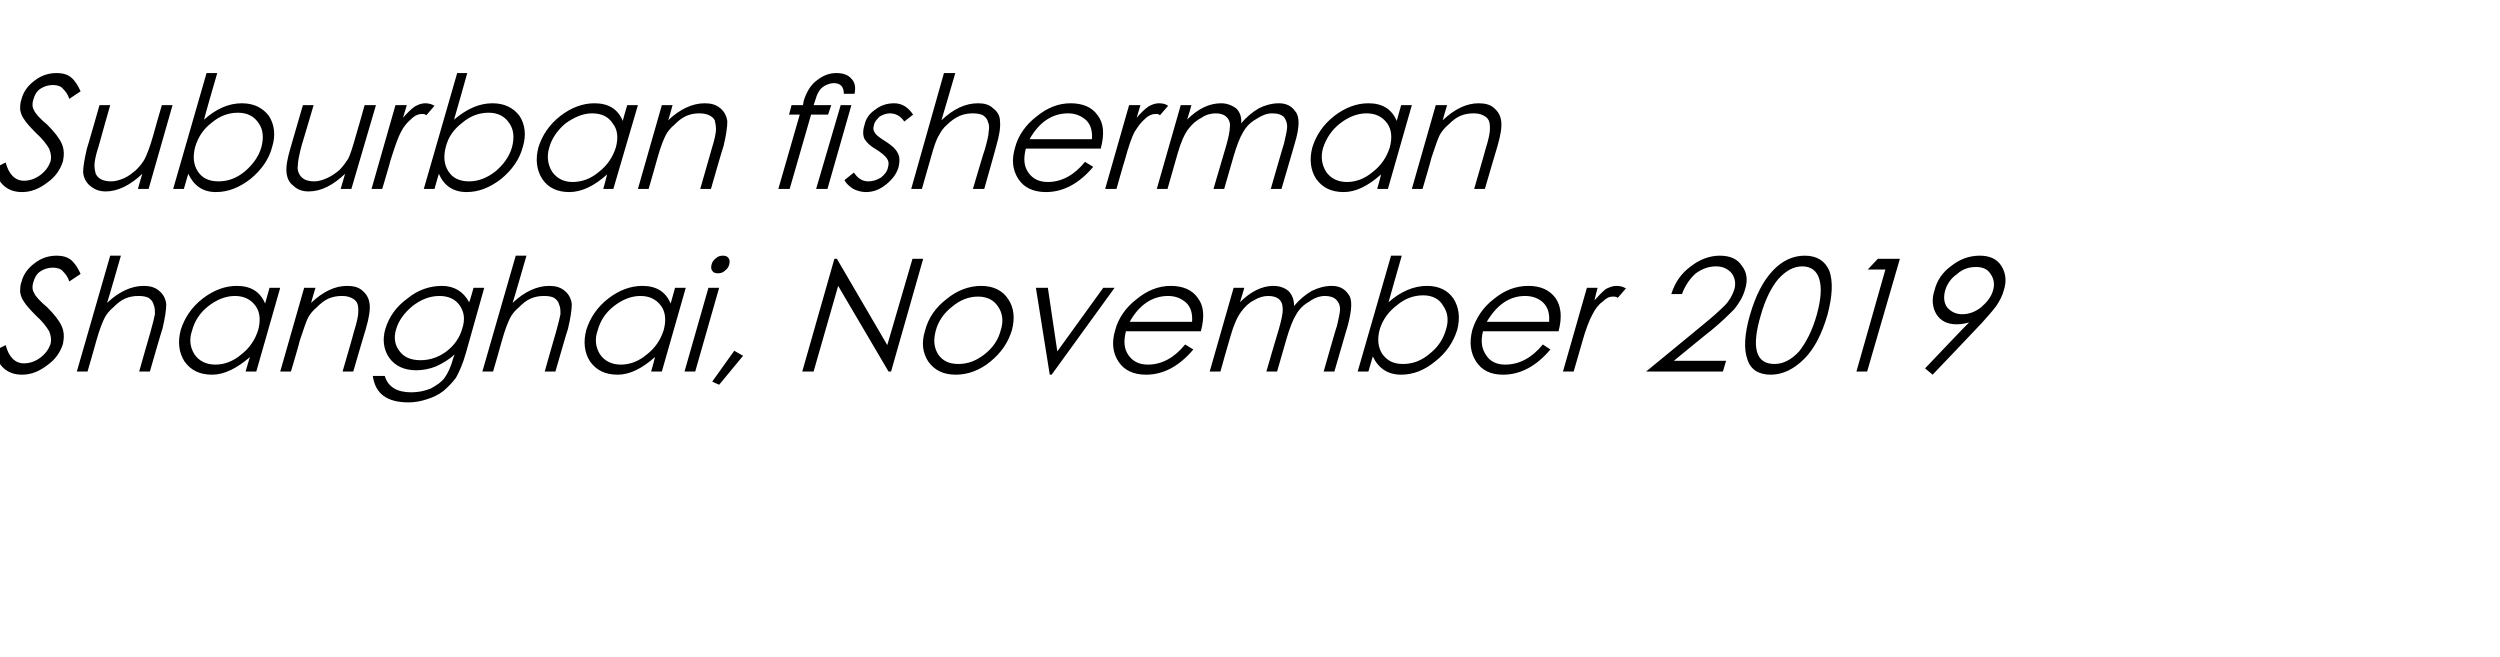
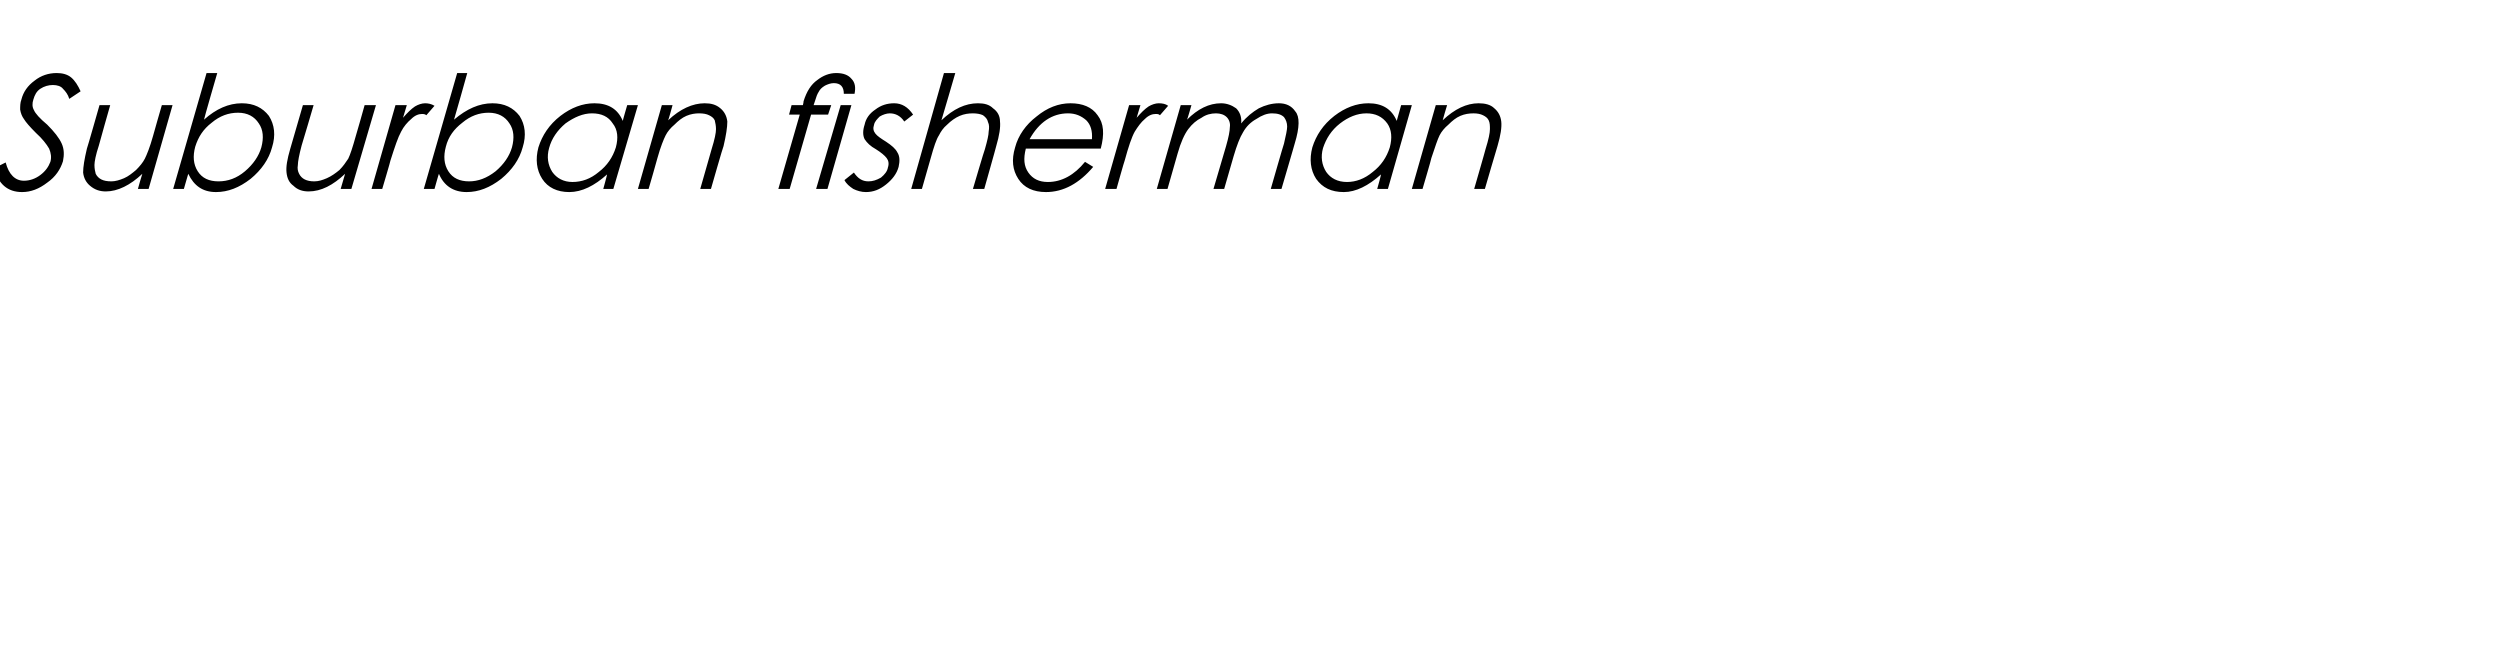
<svg xmlns="http://www.w3.org/2000/svg" version="1.1" width="397px" height="104.3px" viewBox="0 -10 397 104.3" style="top:-10px">
  <desc>Suburban fisherman Shanghai, November 2019</desc>
  <defs />
  <g id="Polygon145611">
-     <path d="M 3.5 49.5 C 1.2 49.5 -0.3 48.2 -0.9 45.7 C -0.9 45.7 0.9 44.8 0.9 44.8 C 1.4 46.7 2.4 47.7 3.8 47.7 C 4.7 47.7 5.6 47.4 6.4 46.8 C 7.2 46.2 7.7 45.5 8 44.7 C 8.2 44 8.1 43.3 7.8 42.6 C 7.4 41.9 6.7 41 5.7 40.1 C 4.7 39.1 4.1 38.4 3.8 37.9 C 3.5 37.5 3.3 37 3.2 36.4 C 3.2 35.9 3.2 35.3 3.4 34.8 C 3.7 33.6 4.4 32.6 5.5 31.8 C 6.5 31 7.7 30.6 9 30.6 C 9.9 30.6 10.7 30.8 11.3 31.3 C 11.9 31.8 12.4 32.6 12.8 33.5 C 12.8 33.5 11 34.7 11 34.7 C 10.8 34 10.4 33.5 10 33.1 C 9.7 32.7 9.1 32.5 8.4 32.5 C 7.7 32.5 7 32.7 6.4 33.1 C 5.8 33.5 5.5 34.1 5.3 34.8 C 5.1 35.4 5.1 36 5.4 36.5 C 5.6 37 6.3 37.8 7.5 38.8 C 8.6 39.9 9.4 40.9 9.8 41.8 C 10.2 42.7 10.2 43.6 10 44.6 C 9.6 45.9 8.8 47.1 7.5 48 C 6.2 49 4.9 49.5 3.5 49.5 C 3.5 49.5 3.5 49.5 3.5 49.5 Z M 17.5 30.6 L 19.2 30.6 C 19.2 30.6 17.05 38.1 17 38.1 C 18.9 36.3 20.9 35.4 22.8 35.4 C 23.8 35.4 24.6 35.6 25.3 36.2 C 25.9 36.7 26.3 37.4 26.4 38.3 C 26.4 39.2 26.2 40.5 25.8 42.2 C 25.76 42.18 23.8 49 23.8 49 L 22.1 49 C 22.1 49 23.89 42.68 23.9 42.7 C 24.3 41.3 24.5 40.4 24.6 39.9 C 24.6 39.3 24.6 38.8 24.4 38.4 C 24.3 37.9 24 37.6 23.6 37.3 C 23.2 37.1 22.7 37 22 37 C 21.3 37 20.6 37.1 19.9 37.4 C 19.2 37.7 18.6 38.2 18 38.8 C 17.4 39.3 16.9 39.9 16.6 40.5 C 16.3 41.1 15.8 42.3 15.3 44.1 C 15.32 44.13 13.9 49 13.9 49 L 12.2 49 L 17.5 30.6 Z M 44.5 35.7 L 40.7 49 L 39 49 C 39 49 39.65 46.73 39.7 46.7 C 37.6 48.5 35.6 49.5 33.7 49.5 C 31.7 49.5 30.3 48.8 29.3 47.4 C 28.4 46 28.2 44.3 28.7 42.4 C 29.3 40.5 30.4 38.8 32.2 37.4 C 33.9 36.1 35.7 35.4 37.6 35.4 C 39.8 35.4 41.3 36.3 42.1 38.2 C 42.11 38.15 42.8 35.7 42.8 35.7 L 44.5 35.7 Z M 41 42.4 C 41.4 40.9 41.3 39.6 40.6 38.6 C 39.8 37.5 38.7 37 37.3 37 C 35.8 37 34.4 37.6 33.1 38.6 C 31.7 39.7 30.9 41 30.5 42.5 C 30 43.9 30.2 45.2 30.9 46.3 C 31.6 47.3 32.7 47.9 34.2 47.9 C 35.6 47.9 37 47.4 38.3 46.3 C 39.6 45.3 40.5 44 41 42.4 Z M 48.3 35.7 L 50.1 35.7 C 50.1 35.7 49.37 38.1 49.4 38.1 C 51.3 36.3 53.2 35.4 55.1 35.4 C 56.1 35.4 57 35.6 57.6 36.2 C 58.2 36.7 58.6 37.4 58.7 38.3 C 58.8 39.2 58.6 40.5 58.1 42.2 C 58.08 42.18 56.1 49 56.1 49 L 54.4 49 C 54.4 49 56.24 42.68 56.2 42.7 C 56.7 41.1 56.9 40.1 56.9 39.5 C 56.9 39 56.9 38.5 56.7 38.1 C 56.5 37.7 56.2 37.5 55.8 37.3 C 55.4 37.1 54.9 37 54.3 37 C 53.6 37 52.9 37.1 52.2 37.4 C 51.5 37.7 50.9 38.2 50.3 38.8 C 49.7 39.3 49.2 39.9 48.9 40.5 C 48.6 41.1 48.2 42.3 47.6 44.1 C 47.65 44.13 46.2 49 46.2 49 L 44.5 49 L 48.3 35.7 Z M 75.2 35.7 L 76.9 35.7 C 76.9 35.7 73.99 45.98 74 46 C 73.5 47.8 72.9 49.1 72.4 50 C 71.8 50.8 71.1 51.5 70.4 52.1 C 69.6 52.7 68.8 53.1 67.8 53.4 C 66.9 53.7 65.9 53.9 64.9 53.9 C 61.4 53.9 59.6 52.5 59.2 49.7 C 59.2 49.7 61.1 49.7 61.1 49.7 C 61.6 51.4 63 52.3 65.3 52.3 C 66.4 52.3 67.4 52.1 68.4 51.7 C 69.3 51.2 70.1 50.7 70.6 50 C 71.1 49.3 71.6 48.3 72 46.8 C 72 46.8 72.2 46.3 72.2 46.3 C 71.3 47.1 70.3 47.7 69.2 48.2 C 68.2 48.6 67.1 48.8 66.1 48.8 C 64.2 48.8 62.7 48.1 61.8 46.8 C 60.9 45.5 60.7 43.9 61.2 42.2 C 61.8 40.3 62.9 38.7 64.7 37.4 C 66.4 36 68.3 35.4 70.2 35.4 C 72.1 35.4 73.6 36.3 74.5 38 C 74.55 38.03 75.2 35.7 75.2 35.7 Z M 73.4 42.2 C 73.9 40.7 73.7 39.5 73 38.5 C 72.3 37.5 71.2 37 69.8 37 C 68.2 37 66.8 37.6 65.5 38.6 C 64.2 39.7 63.3 40.9 62.9 42.3 C 62.5 43.6 62.7 44.8 63.4 45.7 C 64.1 46.7 65.2 47.2 66.8 47.2 C 68.3 47.2 69.7 46.7 70.9 45.8 C 72.2 44.8 73 43.6 73.4 42.2 Z M 81.9 30.6 L 83.6 30.6 C 83.6 30.6 81.45 38.1 81.4 38.1 C 83.3 36.3 85.3 35.4 87.2 35.4 C 88.2 35.4 89 35.6 89.7 36.2 C 90.3 36.7 90.7 37.4 90.8 38.3 C 90.8 39.2 90.6 40.5 90.2 42.2 C 90.16 42.18 88.2 49 88.2 49 L 86.5 49 C 86.5 49 88.29 42.68 88.3 42.7 C 88.7 41.3 88.9 40.4 89 39.9 C 89 39.3 89 38.8 88.8 38.4 C 88.7 37.9 88.4 37.6 88 37.3 C 87.6 37.1 87.1 37 86.4 37 C 85.7 37 85 37.1 84.3 37.4 C 83.6 37.7 83 38.2 82.4 38.8 C 81.8 39.3 81.3 39.9 81 40.5 C 80.7 41.1 80.2 42.3 79.7 44.1 C 79.72 44.13 78.3 49 78.3 49 L 76.6 49 L 81.9 30.6 Z M 108.9 35.7 L 105.1 49 L 103.4 49 C 103.4 49 104.05 46.73 104 46.7 C 102 48.5 100 49.5 98.1 49.5 C 96.1 49.5 94.7 48.8 93.7 47.4 C 92.8 46 92.6 44.3 93.1 42.4 C 93.7 40.5 94.8 38.8 96.6 37.4 C 98.3 36.1 100.1 35.4 102 35.4 C 104.2 35.4 105.7 36.3 106.5 38.2 C 106.51 38.15 107.2 35.7 107.2 35.7 L 108.9 35.7 Z M 105.4 42.4 C 105.8 40.9 105.7 39.6 105 38.6 C 104.2 37.5 103.1 37 101.7 37 C 100.2 37 98.8 37.6 97.5 38.6 C 96.1 39.7 95.3 41 94.9 42.5 C 94.4 43.9 94.6 45.2 95.3 46.3 C 96 47.3 97.1 47.9 98.6 47.9 C 100 47.9 101.4 47.4 102.7 46.3 C 104 45.3 104.9 44 105.4 42.4 Z M 113 32 C 113.1 31.6 113.3 31.3 113.7 31 C 114 30.7 114.4 30.6 114.8 30.6 C 115.2 30.6 115.5 30.7 115.7 31 C 115.9 31.3 115.9 31.6 115.8 32 C 115.7 32.4 115.5 32.7 115.1 33 C 114.8 33.3 114.4 33.4 114 33.4 C 113.6 33.4 113.3 33.3 113.1 33 C 112.9 32.7 112.9 32.4 113 32 Z M 112.5 35.7 L 114.2 35.7 L 110.4 49 L 108.7 49 L 112.5 35.7 Z M 116.6 45.7 L 118 46.5 L 114.2 51.1 L 113.1 50.6 L 116.6 45.7 Z M 127.4 49 L 132.5 31.1 L 132.9 31.1 L 140.9 44.8 L 144.9 31.1 L 146.6 31.1 L 141.5 49 L 141.1 49 L 133.1 35.4 L 129.2 49 L 127.4 49 Z M 146.9 42.5 C 147.4 40.5 148.6 38.8 150.3 37.5 C 152 36.1 153.9 35.4 155.8 35.4 C 157.7 35.4 159.2 36.1 160.1 37.5 C 161 38.8 161.2 40.5 160.7 42.4 C 160.1 44.4 159 46 157.3 47.4 C 155.6 48.8 153.7 49.5 151.8 49.5 C 149.8 49.5 148.4 48.8 147.4 47.4 C 146.5 46 146.3 44.4 146.9 42.5 Z M 158.9 42.5 C 159.4 41 159.2 39.7 158.5 38.7 C 157.8 37.6 156.7 37.1 155.3 37.1 C 153.9 37.1 152.5 37.6 151.2 38.7 C 149.9 39.7 149 41 148.6 42.5 C 148.2 44 148.3 45.2 149 46.3 C 149.7 47.3 150.7 47.8 152.2 47.8 C 153.7 47.8 155 47.3 156.3 46.3 C 157.7 45.2 158.5 44 158.9 42.5 Z M 164.5 35.7 L 166.4 35.7 L 167.9 45.8 L 175.2 35.7 L 177 35.7 L 167 49.5 L 166.7 49.5 L 164.5 35.7 Z M 182.3 47.9 C 184.5 47.9 186.5 46.8 188.2 44.7 C 188.2 44.7 189.5 45.5 189.5 45.5 C 187.3 48.1 184.8 49.5 182 49.5 C 180 49.5 178.5 48.8 177.6 47.4 C 176.7 46 176.5 44.4 177.1 42.4 C 177.6 40.5 178.8 38.8 180.5 37.5 C 182.2 36.1 184 35.4 185.9 35.4 C 187.8 35.4 189.3 36 190.2 37.3 C 191.2 38.6 191.3 40.3 190.7 42.6 C 190.7 42.6 178.8 42.6 178.8 42.6 C 178.4 44.2 178.5 45.4 179.2 46.4 C 179.9 47.4 180.9 47.9 182.3 47.9 C 182.3 47.9 182.3 47.9 182.3 47.9 Z M 189.3 41.1 C 189.4 39.8 189.1 38.8 188.4 38.1 C 187.6 37.4 186.7 37 185.5 37 C 183 37 180.9 38.4 179.4 41.1 C 179.4 41.1 189.3 41.1 189.3 41.1 Z M 195.9 35.7 L 197.6 35.7 C 197.6 35.7 196.92 38.03 196.9 38 C 198.6 36.3 200.4 35.4 202.2 35.4 C 203.2 35.4 204 35.7 204.6 36.2 C 205.2 36.8 205.5 37.6 205.5 38.6 C 206.4 37.5 207.3 36.8 208.3 36.2 C 209.3 35.7 210.4 35.4 211.5 35.4 C 212.6 35.4 213.5 35.8 214.1 36.7 C 214.8 37.5 214.7 39.2 214 41.8 C 214 41.75 211.9 49 211.9 49 L 210.2 49 C 210.2 49 212.25 41.75 212.3 41.8 C 212.6 40.5 212.8 39.6 212.8 39.1 C 212.8 38.5 212.6 38 212.2 37.6 C 211.8 37.2 211.2 37 210.4 37 C 209.6 37 208.7 37.3 207.9 37.9 C 207 38.4 206.3 39.1 205.8 40 C 205.3 40.8 204.8 42.1 204.3 43.8 C 204.29 43.8 202.8 49 202.8 49 L 201.1 49 C 201.1 49 203.07 42.2 203.1 42.2 C 203.5 40.8 203.7 39.8 203.7 39.2 C 203.7 38.6 203.6 38 203.2 37.6 C 202.8 37.2 202.2 37 201.4 37 C 200.7 37 199.9 37.2 199.1 37.7 C 198.3 38.1 197.7 38.7 197.1 39.5 C 196.5 40.3 195.9 41.6 195.4 43.4 C 195.38 43.38 193.8 49 193.8 49 L 192.1 49 L 195.9 35.7 Z M 215.6 49 L 220.9 30.6 L 222.6 30.6 C 222.6 30.6 220.48 38 220.5 38 C 222.4 36.3 224.5 35.4 226.6 35.4 C 228.5 35.4 229.9 36.1 230.8 37.4 C 231.7 38.8 231.9 40.5 231.4 42.4 C 230.8 44.3 229.7 46 227.9 47.4 C 226.2 48.8 224.4 49.5 222.5 49.5 C 220.4 49.5 218.9 48.5 218 46.6 C 218.02 46.55 217.3 49 217.3 49 L 215.6 49 Z M 219.1 42.3 C 218.7 43.8 218.8 45.1 219.5 46.2 C 220.3 47.3 221.3 47.8 222.8 47.8 C 224.3 47.8 225.7 47.3 227 46.2 C 228.4 45.1 229.2 43.8 229.6 42.4 C 230.1 40.9 229.9 39.6 229.2 38.6 C 228.6 37.5 227.5 36.9 226 36.9 C 224.5 36.9 223.1 37.4 221.8 38.5 C 220.5 39.5 219.6 40.7 219.1 42.3 Z M 239 47.9 C 241.3 47.9 243.3 46.8 245 44.7 C 245 44.7 246.2 45.5 246.2 45.5 C 244 48.1 241.5 49.5 238.7 49.5 C 236.7 49.5 235.3 48.8 234.4 47.4 C 233.5 46 233.3 44.4 233.8 42.4 C 234.4 40.5 235.5 38.8 237.2 37.5 C 238.9 36.1 240.7 35.4 242.7 35.4 C 244.6 35.4 246 36 247 37.3 C 247.9 38.6 248.1 40.3 247.5 42.6 C 247.5 42.6 235.5 42.6 235.5 42.6 C 235.1 44.2 235.3 45.4 236 46.4 C 236.6 47.4 237.7 47.9 239 47.9 C 239 47.9 239 47.9 239 47.9 Z M 246 41.1 C 246.1 39.8 245.8 38.8 245.1 38.1 C 244.4 37.4 243.4 37 242.2 37 C 239.7 37 237.7 38.4 236.1 41.1 C 236.1 41.1 246 41.1 246 41.1 Z M 252 35.7 L 253.7 35.7 C 253.7 35.7 253.18 37.65 253.2 37.7 C 253.9 36.9 254.5 36.3 255 35.9 C 255.6 35.6 256.1 35.4 256.7 35.4 C 257.2 35.4 257.7 35.5 258.2 35.8 C 258.2 35.8 256.9 37.3 256.9 37.3 C 256.7 37.1 256.4 37.1 256.1 37.1 C 255.6 37.1 255.1 37.3 254.5 37.9 C 253.8 38.4 253.3 39.1 252.9 39.9 C 252.4 40.8 251.8 42.3 251.2 44.5 C 251.21 44.5 249.9 49 249.9 49 L 248.2 49 L 252 35.7 Z M 267.1 36.7 C 267.1 36.7 265.4 36.7 265.4 36.7 C 266 34.8 267 33.4 268.5 32.3 C 269.9 31.2 271.5 30.6 273.1 30.6 C 274.7 30.6 275.9 31.1 276.6 32.2 C 277.4 33.2 277.6 34.5 277.1 36 C 276.8 37.1 276.2 38.1 275.4 39.1 C 274.5 40 273.3 41.2 271.7 42.5 C 271.7 42.45 265.8 47.3 265.8 47.3 L 274.1 47.3 L 273.6 49 L 261.4 49 C 261.4 49 270.42 41.6 270.4 41.6 C 272 40.3 273.1 39.3 273.9 38.5 C 274.6 37.8 275.1 36.9 275.4 36 C 275.7 35 275.5 34.1 275 33.4 C 274.4 32.7 273.6 32.3 272.5 32.3 C 271.3 32.3 270.3 32.7 269.3 33.4 C 268.4 34.2 267.6 35.3 267.1 36.7 Z M 281.2 49.5 C 279.3 49.5 278 48.7 277.5 47.1 C 276.9 45.5 277 43.1 277.9 40 C 278.8 36.9 280 34.6 281.5 33 C 283 31.4 284.7 30.6 286.6 30.6 C 288.5 30.6 289.8 31.4 290.5 33 C 291.1 34.7 291 37 290.2 40 C 289.3 43.1 288.1 45.4 286.5 47 C 284.9 48.6 283.1 49.5 281.2 49.5 Z M 286.2 32.3 C 284.8 32.3 283.6 33 282.4 34.3 C 281.3 35.6 280.3 37.6 279.6 40.1 C 278.1 45.2 278.8 47.8 281.8 47.8 C 283.2 47.8 284.5 47.1 285.7 45.8 C 286.8 44.4 287.8 42.5 288.5 40 C 289.2 37.5 289.3 35.6 288.9 34.3 C 288.5 33 287.6 32.3 286.2 32.3 Z M 298.2 31.1 L 301.7 31.1 L 296.5 49 L 294.8 49 L 299.4 32.8 L 296.6 32.8 L 298.2 31.1 Z M 306.9 49.5 L 305.7 48.5 C 305.7 48.5 312.67 41.15 312.7 41.2 C 312 41.4 311.3 41.5 310.7 41.5 C 309.3 41.5 308.2 41 307.5 39.9 C 306.9 38.9 306.7 37.6 307.2 36.1 C 307.6 34.5 308.5 33.2 309.9 32.2 C 311.3 31.1 312.8 30.6 314.4 30.6 C 315.9 30.6 317.1 31.1 317.8 32.2 C 318.5 33.3 318.7 34.6 318.2 36.1 C 318 36.9 317.6 37.7 317 38.6 C 316.4 39.4 315.6 40.3 314.7 41.3 C 314.7 41.33 306.9 49.5 306.9 49.5 Z M 308.9 36.1 C 308.6 37.2 308.7 38.1 309.2 38.8 C 309.8 39.5 310.6 39.9 311.6 39.9 C 312.7 39.9 313.7 39.5 314.6 38.8 C 315.5 38 316.2 37.2 316.5 36.1 C 316.8 35.1 316.6 34.2 316.1 33.5 C 315.6 32.7 314.8 32.4 313.8 32.4 C 312.7 32.4 311.7 32.7 310.8 33.5 C 309.8 34.2 309.2 35.1 308.9 36.1 Z " stroke="none" fill="#000" />
-   </g>
+     </g>
  <g id="Polygon145610">
    <path d="M 3.5 20.5 C 1.2 20.5 -0.3 19.2 -0.9 16.7 C -0.9 16.7 0.9 15.8 0.9 15.8 C 1.4 17.7 2.4 18.7 3.8 18.7 C 4.7 18.7 5.6 18.4 6.4 17.8 C 7.2 17.2 7.7 16.5 8 15.7 C 8.2 15 8.1 14.3 7.8 13.6 C 7.4 12.9 6.7 12 5.7 11.1 C 4.7 10.1 4.1 9.4 3.8 8.9 C 3.5 8.5 3.3 8 3.2 7.4 C 3.2 6.9 3.2 6.3 3.4 5.8 C 3.7 4.6 4.4 3.6 5.5 2.8 C 6.5 2 7.7 1.6 9 1.6 C 9.9 1.6 10.7 1.8 11.3 2.3 C 11.9 2.8 12.4 3.6 12.8 4.5 C 12.8 4.5 11 5.7 11 5.7 C 10.8 5 10.4 4.5 10 4.1 C 9.7 3.7 9.1 3.5 8.4 3.5 C 7.7 3.5 7 3.7 6.4 4.1 C 5.8 4.5 5.5 5.1 5.3 5.8 C 5.1 6.4 5.1 7 5.4 7.5 C 5.6 8 6.3 8.8 7.5 9.8 C 8.6 10.9 9.4 11.9 9.8 12.8 C 10.2 13.7 10.2 14.6 10 15.6 C 9.6 16.9 8.8 18.1 7.5 19 C 6.2 20 4.9 20.5 3.5 20.5 C 3.5 20.5 3.5 20.5 3.5 20.5 Z M 23.6 20 L 21.9 20 C 21.9 20 22.56 17.63 22.6 17.6 C 20.7 19.4 18.7 20.4 16.8 20.4 C 15.8 20.4 15 20.1 14.3 19.5 C 13.7 19 13.3 18.3 13.2 17.4 C 13.2 16.5 13.4 15.3 13.8 13.6 C 13.85 13.55 15.8 6.7 15.8 6.7 L 17.5 6.7 C 17.5 6.7 15.69 13.05 15.7 13.1 C 15.2 14.6 15 15.7 15 16.2 C 15 16.8 15.1 17.2 15.2 17.6 C 15.4 18 15.7 18.3 16.1 18.5 C 16.5 18.7 17 18.8 17.7 18.8 C 18.3 18.8 19 18.6 19.7 18.3 C 20.4 18 21 17.5 21.6 17 C 22.2 16.4 22.7 15.8 23 15.2 C 23.3 14.6 23.8 13.4 24.3 11.6 C 24.28 11.6 25.7 6.7 25.7 6.7 L 27.4 6.7 L 23.6 20 Z M 27.5 20 L 32.8 1.6 L 34.5 1.6 C 34.5 1.6 32.35 9 32.4 9 C 34.3 7.3 36.3 6.4 38.4 6.4 C 40.3 6.4 41.7 7.1 42.7 8.4 C 43.6 9.8 43.8 11.5 43.2 13.4 C 42.7 15.3 41.5 17 39.8 18.4 C 38 19.8 36.2 20.5 34.3 20.5 C 32.2 20.5 30.8 19.5 29.9 17.6 C 29.9 17.55 29.2 20 29.2 20 L 27.5 20 Z M 31 13.3 C 30.6 14.8 30.7 16.1 31.4 17.2 C 32.1 18.3 33.2 18.8 34.7 18.8 C 36.2 18.8 37.6 18.3 38.9 17.2 C 40.2 16.1 41.1 14.8 41.5 13.4 C 41.9 11.9 41.8 10.6 41.1 9.6 C 40.4 8.5 39.3 7.9 37.8 7.9 C 36.3 7.9 34.9 8.4 33.6 9.5 C 32.3 10.5 31.5 11.7 31 13.3 Z M 55.8 20 L 54.1 20 C 54.1 20 54.8 17.63 54.8 17.6 C 52.9 19.4 51 20.4 49 20.4 C 48 20.4 47.2 20.1 46.6 19.5 C 45.9 19 45.6 18.3 45.5 17.4 C 45.4 16.5 45.6 15.3 46.1 13.6 C 46.1 13.55 48.1 6.7 48.1 6.7 L 49.8 6.7 C 49.8 6.7 47.94 13.05 47.9 13.1 C 47.5 14.6 47.3 15.7 47.3 16.2 C 47.2 16.8 47.3 17.2 47.5 17.6 C 47.7 18 48 18.3 48.4 18.5 C 48.8 18.7 49.3 18.8 49.9 18.8 C 50.6 18.8 51.2 18.6 51.9 18.3 C 52.6 18 53.3 17.5 53.9 17 C 54.5 16.4 54.9 15.8 55.3 15.2 C 55.6 14.6 56 13.4 56.5 11.6 C 56.53 11.6 57.9 6.7 57.9 6.7 L 59.7 6.7 L 55.8 20 Z M 62.8 6.7 L 64.6 6.7 C 64.6 6.7 64 8.65 64 8.7 C 64.7 7.9 65.3 7.3 65.9 6.9 C 66.4 6.6 67 6.4 67.5 6.4 C 68 6.4 68.5 6.5 69 6.8 C 69 6.8 67.7 8.3 67.7 8.3 C 67.5 8.1 67.2 8.1 67 8.1 C 66.5 8.1 65.9 8.3 65.3 8.9 C 64.7 9.4 64.1 10.1 63.7 10.9 C 63.2 11.8 62.7 13.3 62 15.5 C 62.04 15.5 60.7 20 60.7 20 L 59 20 L 62.8 6.7 Z M 67.3 20 L 72.6 1.6 L 74.2 1.6 C 74.2 1.6 72.13 9 72.1 9 C 74.1 7.3 76.1 6.4 78.2 6.4 C 80.1 6.4 81.5 7.1 82.5 8.4 C 83.4 9.8 83.6 11.5 83 13.4 C 82.5 15.3 81.3 17 79.6 18.4 C 77.8 19.8 76 20.5 74.1 20.5 C 72 20.5 70.5 19.5 69.7 17.6 C 69.68 17.55 69 20 69 20 L 67.3 20 Z M 70.8 13.3 C 70.4 14.8 70.5 16.1 71.2 17.2 C 71.9 18.3 73 18.8 74.5 18.8 C 75.9 18.8 77.3 18.3 78.7 17.2 C 80 16.1 80.9 14.8 81.3 13.4 C 81.7 11.9 81.6 10.6 80.9 9.6 C 80.2 8.5 79.1 7.9 77.6 7.9 C 76.1 7.9 74.7 8.4 73.4 9.5 C 72.1 10.5 71.2 11.7 70.8 13.3 Z M 101.3 6.7 L 97.4 20 L 95.8 20 C 95.8 20 96.43 17.73 96.4 17.7 C 94.4 19.5 92.4 20.5 90.4 20.5 C 88.5 20.5 87 19.8 86.1 18.4 C 85.2 17 85 15.3 85.5 13.4 C 86.1 11.5 87.2 9.8 89 8.4 C 90.7 7.1 92.5 6.4 94.4 6.4 C 96.6 6.4 98.1 7.3 98.9 9.2 C 98.88 9.15 99.6 6.7 99.6 6.7 L 101.3 6.7 Z M 97.8 13.4 C 98.2 11.9 98.1 10.6 97.3 9.6 C 96.6 8.5 95.5 8 94 8 C 92.6 8 91.2 8.6 89.8 9.6 C 88.5 10.7 87.6 12 87.2 13.5 C 86.8 14.9 87 16.2 87.7 17.3 C 88.4 18.3 89.5 18.9 90.9 18.9 C 92.4 18.9 93.8 18.4 95.1 17.3 C 96.4 16.3 97.3 15 97.8 13.4 Z M 105.1 6.7 L 106.8 6.7 C 106.8 6.7 106.15 9.1 106.1 9.1 C 108 7.3 110 6.4 111.9 6.4 C 112.9 6.4 113.7 6.6 114.4 7.2 C 115 7.7 115.4 8.4 115.5 9.3 C 115.5 10.2 115.3 11.5 114.9 13.2 C 114.85 13.18 112.9 20 112.9 20 L 111.2 20 C 111.2 20 113.01 13.68 113 13.7 C 113.5 12.1 113.7 11.1 113.7 10.5 C 113.7 10 113.6 9.5 113.5 9.1 C 113.3 8.7 113 8.5 112.6 8.3 C 112.2 8.1 111.7 8 111 8 C 110.4 8 109.7 8.1 109 8.4 C 108.3 8.7 107.7 9.2 107.1 9.8 C 106.5 10.3 106 10.9 105.7 11.5 C 105.4 12.1 104.9 13.3 104.4 15.1 C 104.42 15.13 103 20 103 20 L 101.3 20 L 105.1 6.7 Z M 135.7 4.9 C 135.7 4.9 134 4.9 134 4.9 C 134 3.8 133.5 3.2 132.4 3.2 C 131.9 3.2 131.4 3.4 131 3.6 C 130.5 3.9 130.2 4.2 130 4.6 C 129.8 4.9 129.6 5.4 129.4 6.1 C 129.38 6.13 129.2 6.7 129.2 6.7 L 132 6.7 L 131.5 8.2 L 128.8 8.2 L 125.4 20 L 123.6 20 L 127 8.2 L 125.3 8.2 L 125.7 6.7 L 127.5 6.7 C 127.5 6.7 127.63 6.13 127.6 6.1 C 128.1 4.5 128.8 3.4 129.8 2.7 C 130.7 2 131.7 1.6 132.8 1.6 C 133.9 1.6 134.7 1.9 135.2 2.5 C 135.8 3.1 135.9 3.9 135.7 4.9 Z M 133.5 6.7 L 135.2 6.7 L 131.4 20 L 129.6 20 L 133.5 6.7 Z M 145 8.2 C 145 8.2 143.6 9.3 143.6 9.3 C 143 8.4 142.2 8 141.3 8 C 140.8 8 140.2 8.2 139.7 8.5 C 139.3 8.9 138.9 9.3 138.8 9.8 C 138.6 10.4 138.7 10.8 139 11.2 C 139.3 11.6 139.9 12 140.7 12.5 C 141.6 13.1 142.2 13.6 142.5 14.2 C 142.9 14.8 142.9 15.6 142.7 16.5 C 142.4 17.6 141.7 18.5 140.7 19.3 C 139.7 20.1 138.7 20.5 137.5 20.5 C 136.8 20.5 136.1 20.3 135.5 20 C 134.9 19.6 134.4 19.2 134.1 18.6 C 134.1 18.6 135.6 17.4 135.6 17.4 C 136.2 18.3 136.9 18.8 137.9 18.8 C 138.6 18.8 139.2 18.6 139.9 18.2 C 140.5 17.7 140.9 17.2 141 16.6 C 141.2 16 141.1 15.5 140.8 15.1 C 140.5 14.7 139.9 14.2 139.1 13.7 C 138.2 13.2 137.7 12.7 137.3 12.1 C 137 11.5 137 10.7 137.3 9.8 C 137.5 8.8 138.1 8 139 7.4 C 139.9 6.7 140.9 6.4 142 6.4 C 143.2 6.4 144.2 7 145 8.2 Z M 149.9 1.6 L 151.7 1.6 C 151.7 1.6 149.52 9.1 149.5 9.1 C 151.4 7.3 153.3 6.4 155.3 6.4 C 156.3 6.4 157.1 6.6 157.7 7.2 C 158.4 7.7 158.8 8.4 158.8 9.3 C 158.9 10.2 158.7 11.5 158.2 13.2 C 158.23 13.18 156.3 20 156.3 20 L 154.5 20 C 154.5 20 156.36 13.68 156.4 13.7 C 156.8 12.3 157 11.4 157 10.9 C 157.1 10.3 157.1 9.8 156.9 9.4 C 156.8 8.9 156.5 8.6 156.1 8.3 C 155.7 8.1 155.1 8 154.5 8 C 153.8 8 153.1 8.1 152.4 8.4 C 151.7 8.7 151 9.2 150.4 9.8 C 149.8 10.3 149.4 10.9 149.1 11.5 C 148.7 12.1 148.3 13.3 147.8 15.1 C 147.79 15.13 146.4 20 146.4 20 L 144.7 20 L 149.9 1.6 Z M 166.4 18.9 C 168.6 18.9 170.6 17.8 172.3 15.7 C 172.3 15.7 173.6 16.5 173.6 16.5 C 171.4 19.1 168.9 20.5 166.1 20.5 C 164.1 20.5 162.6 19.8 161.7 18.4 C 160.8 17 160.6 15.4 161.2 13.4 C 161.7 11.5 162.9 9.8 164.6 8.5 C 166.3 7.1 168.1 6.4 170 6.4 C 171.9 6.4 173.4 7 174.3 8.3 C 175.3 9.6 175.4 11.3 174.8 13.6 C 174.8 13.6 162.9 13.6 162.9 13.6 C 162.5 15.2 162.6 16.4 163.3 17.4 C 164 18.4 165 18.9 166.4 18.9 C 166.4 18.9 166.4 18.9 166.4 18.9 Z M 173.4 12.1 C 173.5 10.8 173.2 9.8 172.5 9.1 C 171.7 8.4 170.8 8 169.6 8 C 167.1 8 165 9.4 163.5 12.1 C 163.5 12.1 173.4 12.1 173.4 12.1 Z M 179.3 6.7 L 181.1 6.7 C 181.1 6.7 180.53 8.65 180.5 8.7 C 181.2 7.9 181.8 7.3 182.4 6.9 C 182.9 6.6 183.5 6.4 184 6.4 C 184.6 6.4 185.1 6.5 185.5 6.8 C 185.5 6.8 184.2 8.3 184.2 8.3 C 184 8.1 183.8 8.1 183.5 8.1 C 183 8.1 182.4 8.3 181.8 8.9 C 181.2 9.4 180.7 10.1 180.2 10.9 C 179.7 11.8 179.2 13.3 178.6 15.5 C 178.56 15.5 177.3 20 177.3 20 L 175.5 20 L 179.3 6.7 Z M 187.5 6.7 L 189.2 6.7 C 189.2 6.7 188.54 9.03 188.5 9 C 190.2 7.3 192 6.4 193.9 6.4 C 194.8 6.4 195.6 6.7 196.3 7.2 C 196.9 7.8 197.2 8.6 197.1 9.6 C 198 8.5 198.9 7.8 199.9 7.2 C 200.9 6.7 202 6.4 203.1 6.4 C 204.2 6.4 205.1 6.8 205.7 7.7 C 206.4 8.5 206.4 10.2 205.6 12.8 C 205.63 12.75 203.5 20 203.5 20 L 201.8 20 C 201.8 20 203.88 12.75 203.9 12.8 C 204.2 11.5 204.4 10.6 204.4 10.1 C 204.4 9.5 204.2 9 203.9 8.6 C 203.5 8.2 202.9 8 202 8 C 201.2 8 200.4 8.3 199.5 8.9 C 198.6 9.4 197.9 10.1 197.4 11 C 196.9 11.8 196.4 13.1 195.9 14.8 C 195.91 14.8 194.4 20 194.4 20 L 192.7 20 C 192.7 20 194.7 13.2 194.7 13.2 C 195.1 11.8 195.3 10.8 195.3 10.2 C 195.4 9.6 195.2 9 194.8 8.6 C 194.4 8.2 193.8 8 193.1 8 C 192.3 8 191.5 8.2 190.8 8.7 C 190 9.1 189.3 9.7 188.7 10.5 C 188.1 11.3 187.5 12.6 187 14.4 C 187.01 14.38 185.4 20 185.4 20 L 183.7 20 L 187.5 6.7 Z M 224.2 6.7 L 220.4 20 L 218.7 20 C 218.7 20 219.35 17.73 219.3 17.7 C 217.3 19.5 215.3 20.5 213.4 20.5 C 211.4 20.5 210 19.8 209 18.4 C 208.1 17 207.9 15.3 208.4 13.4 C 209 11.5 210.1 9.8 211.9 8.4 C 213.6 7.1 215.4 6.4 217.3 6.4 C 219.5 6.4 221 7.3 221.8 9.2 C 221.81 9.15 222.5 6.7 222.5 6.7 L 224.2 6.7 Z M 220.7 13.4 C 221.1 11.9 221 10.6 220.3 9.6 C 219.5 8.5 218.4 8 217 8 C 215.5 8 214.1 8.6 212.8 9.6 C 211.4 10.7 210.6 12 210.1 13.5 C 209.7 14.9 209.9 16.2 210.6 17.3 C 211.3 18.3 212.4 18.9 213.9 18.9 C 215.3 18.9 216.7 18.4 218 17.3 C 219.3 16.3 220.2 15 220.7 13.4 Z M 228 6.7 L 229.8 6.7 C 229.8 6.7 229.07 9.1 229.1 9.1 C 231 7.3 232.9 6.4 234.8 6.4 C 235.8 6.4 236.7 6.6 237.3 7.2 C 237.9 7.7 238.3 8.4 238.4 9.3 C 238.5 10.2 238.3 11.5 237.8 13.2 C 237.78 13.18 235.8 20 235.8 20 L 234.1 20 C 234.1 20 235.93 13.68 235.9 13.7 C 236.4 12.1 236.6 11.1 236.6 10.5 C 236.6 10 236.6 9.5 236.4 9.1 C 236.2 8.7 235.9 8.5 235.5 8.3 C 235.1 8.1 234.6 8 234 8 C 233.3 8 232.6 8.1 231.9 8.4 C 231.2 8.7 230.6 9.2 230 9.8 C 229.4 10.3 228.9 10.9 228.6 11.5 C 228.3 12.1 227.9 13.3 227.3 15.1 C 227.34 15.13 225.9 20 225.9 20 L 224.2 20 L 228 6.7 Z " stroke="none" fill="#000" />
  </g>
</svg>